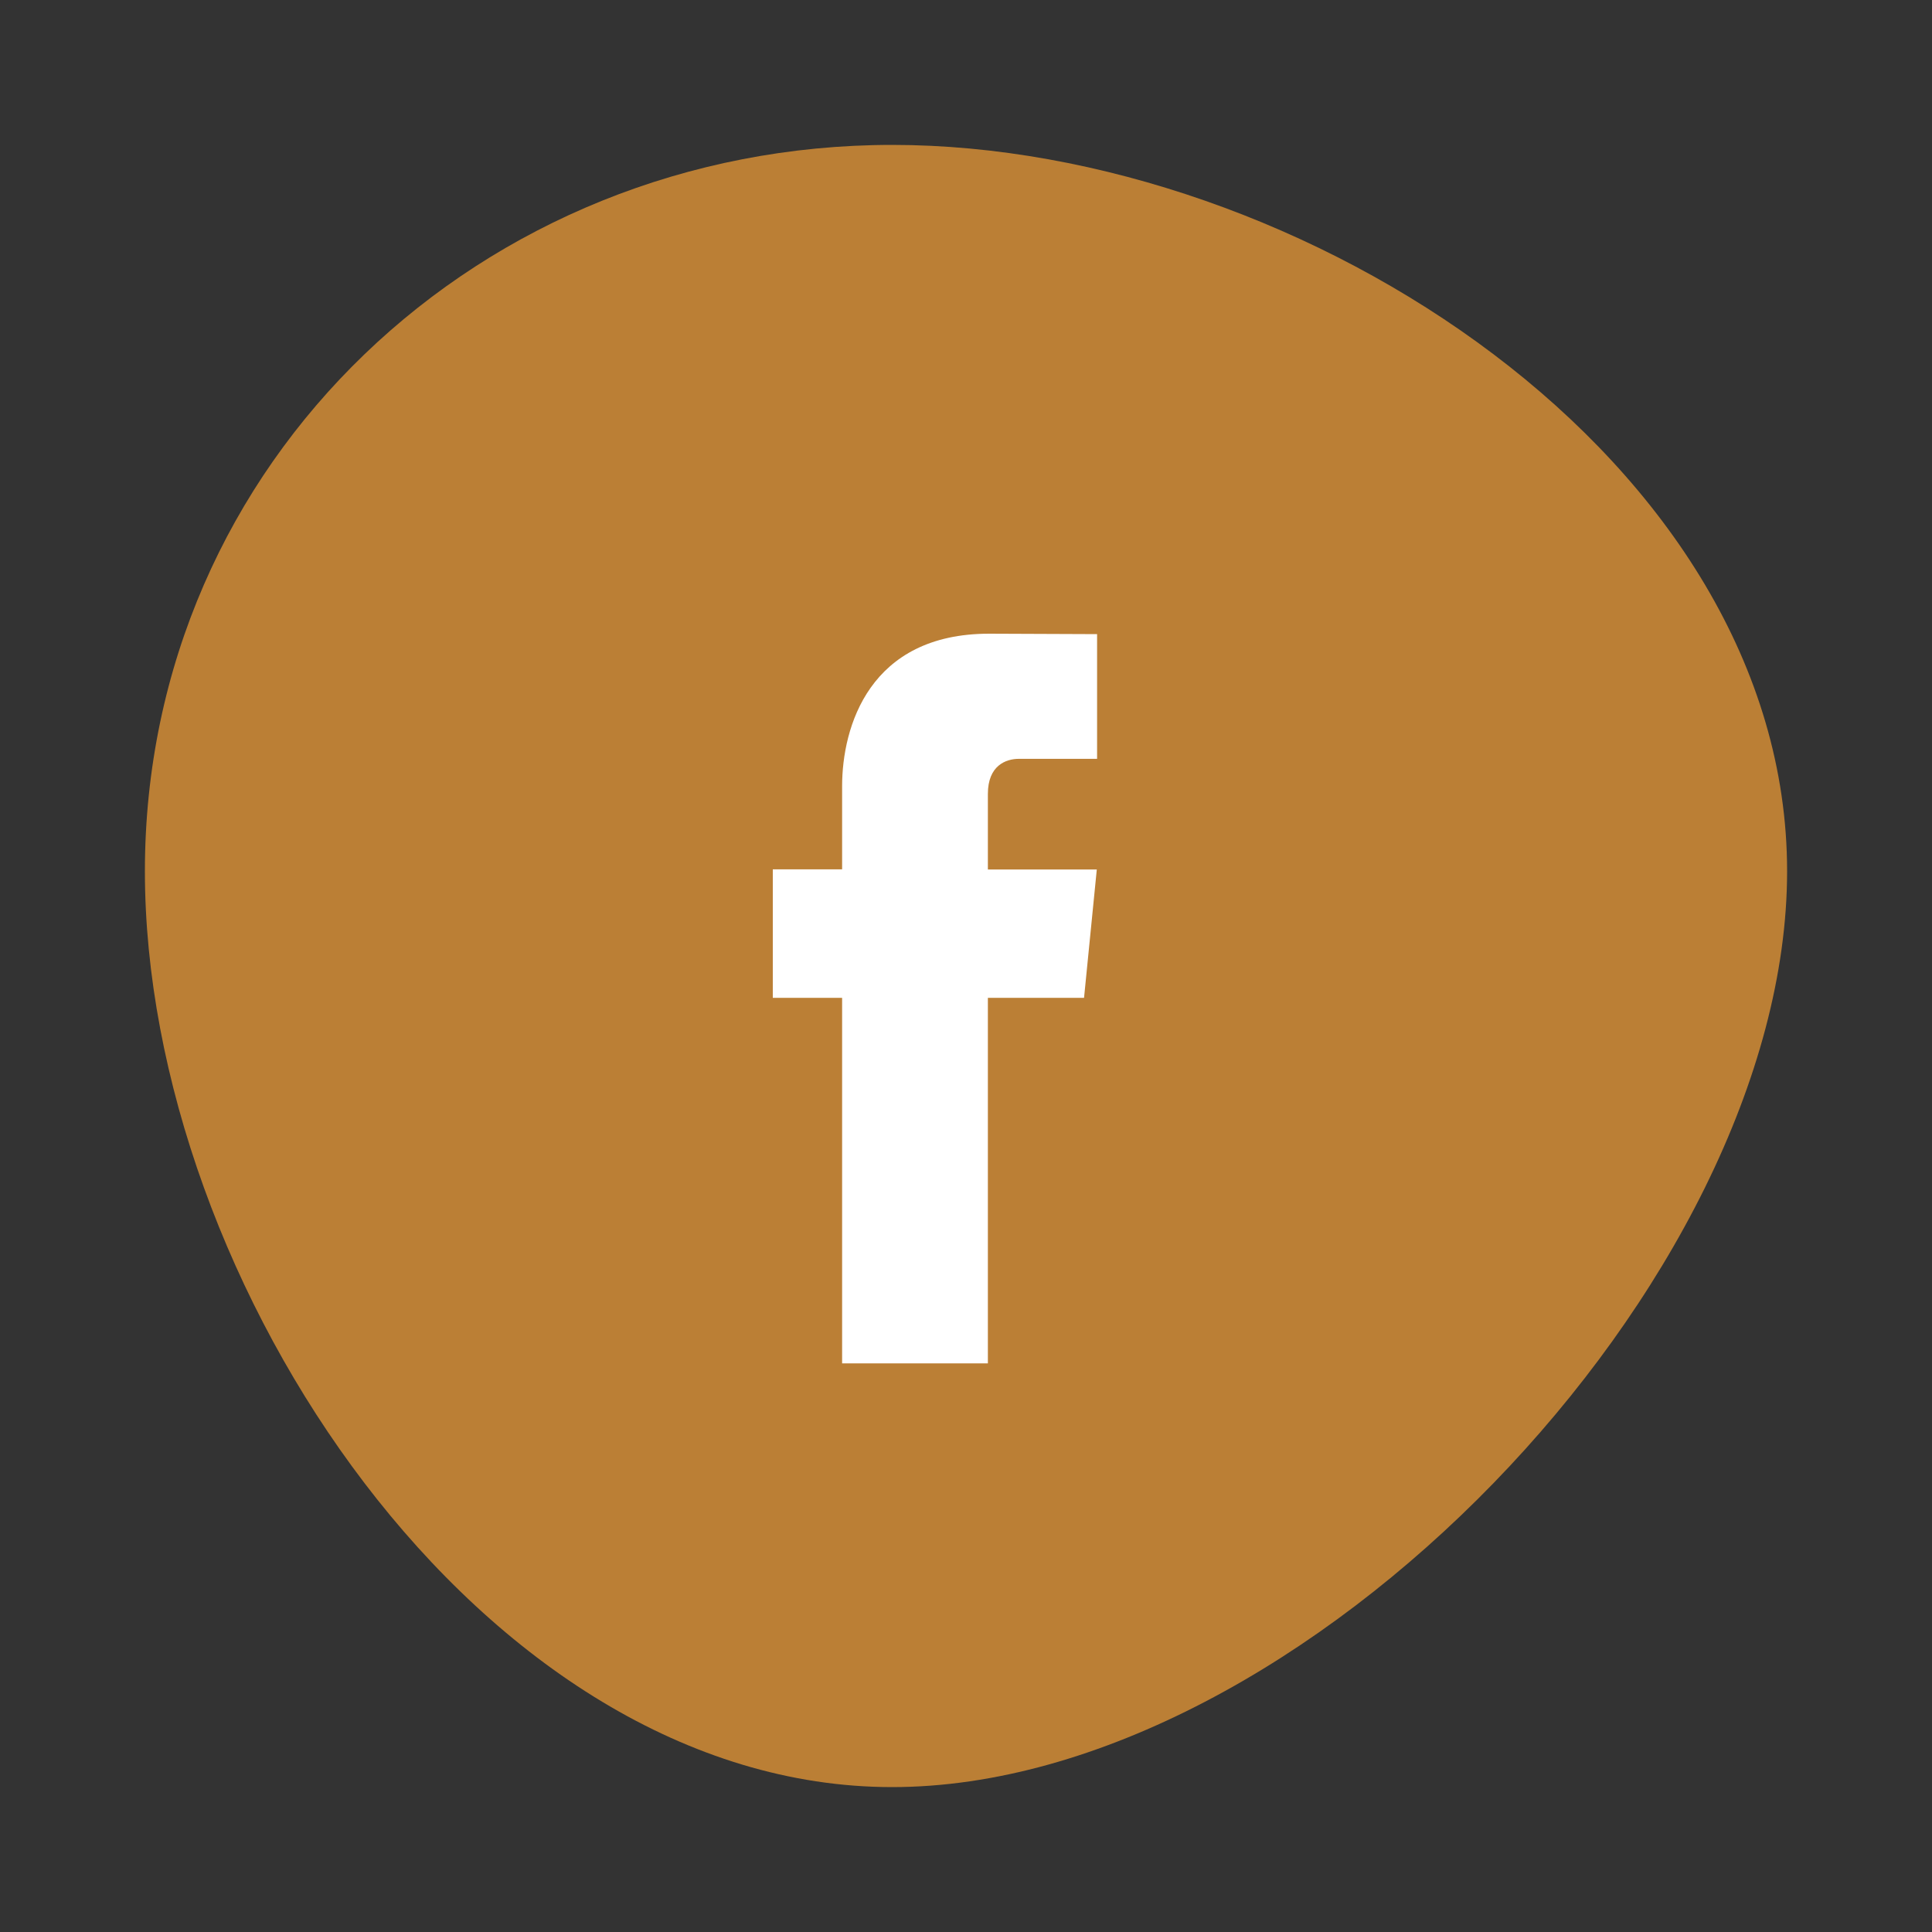
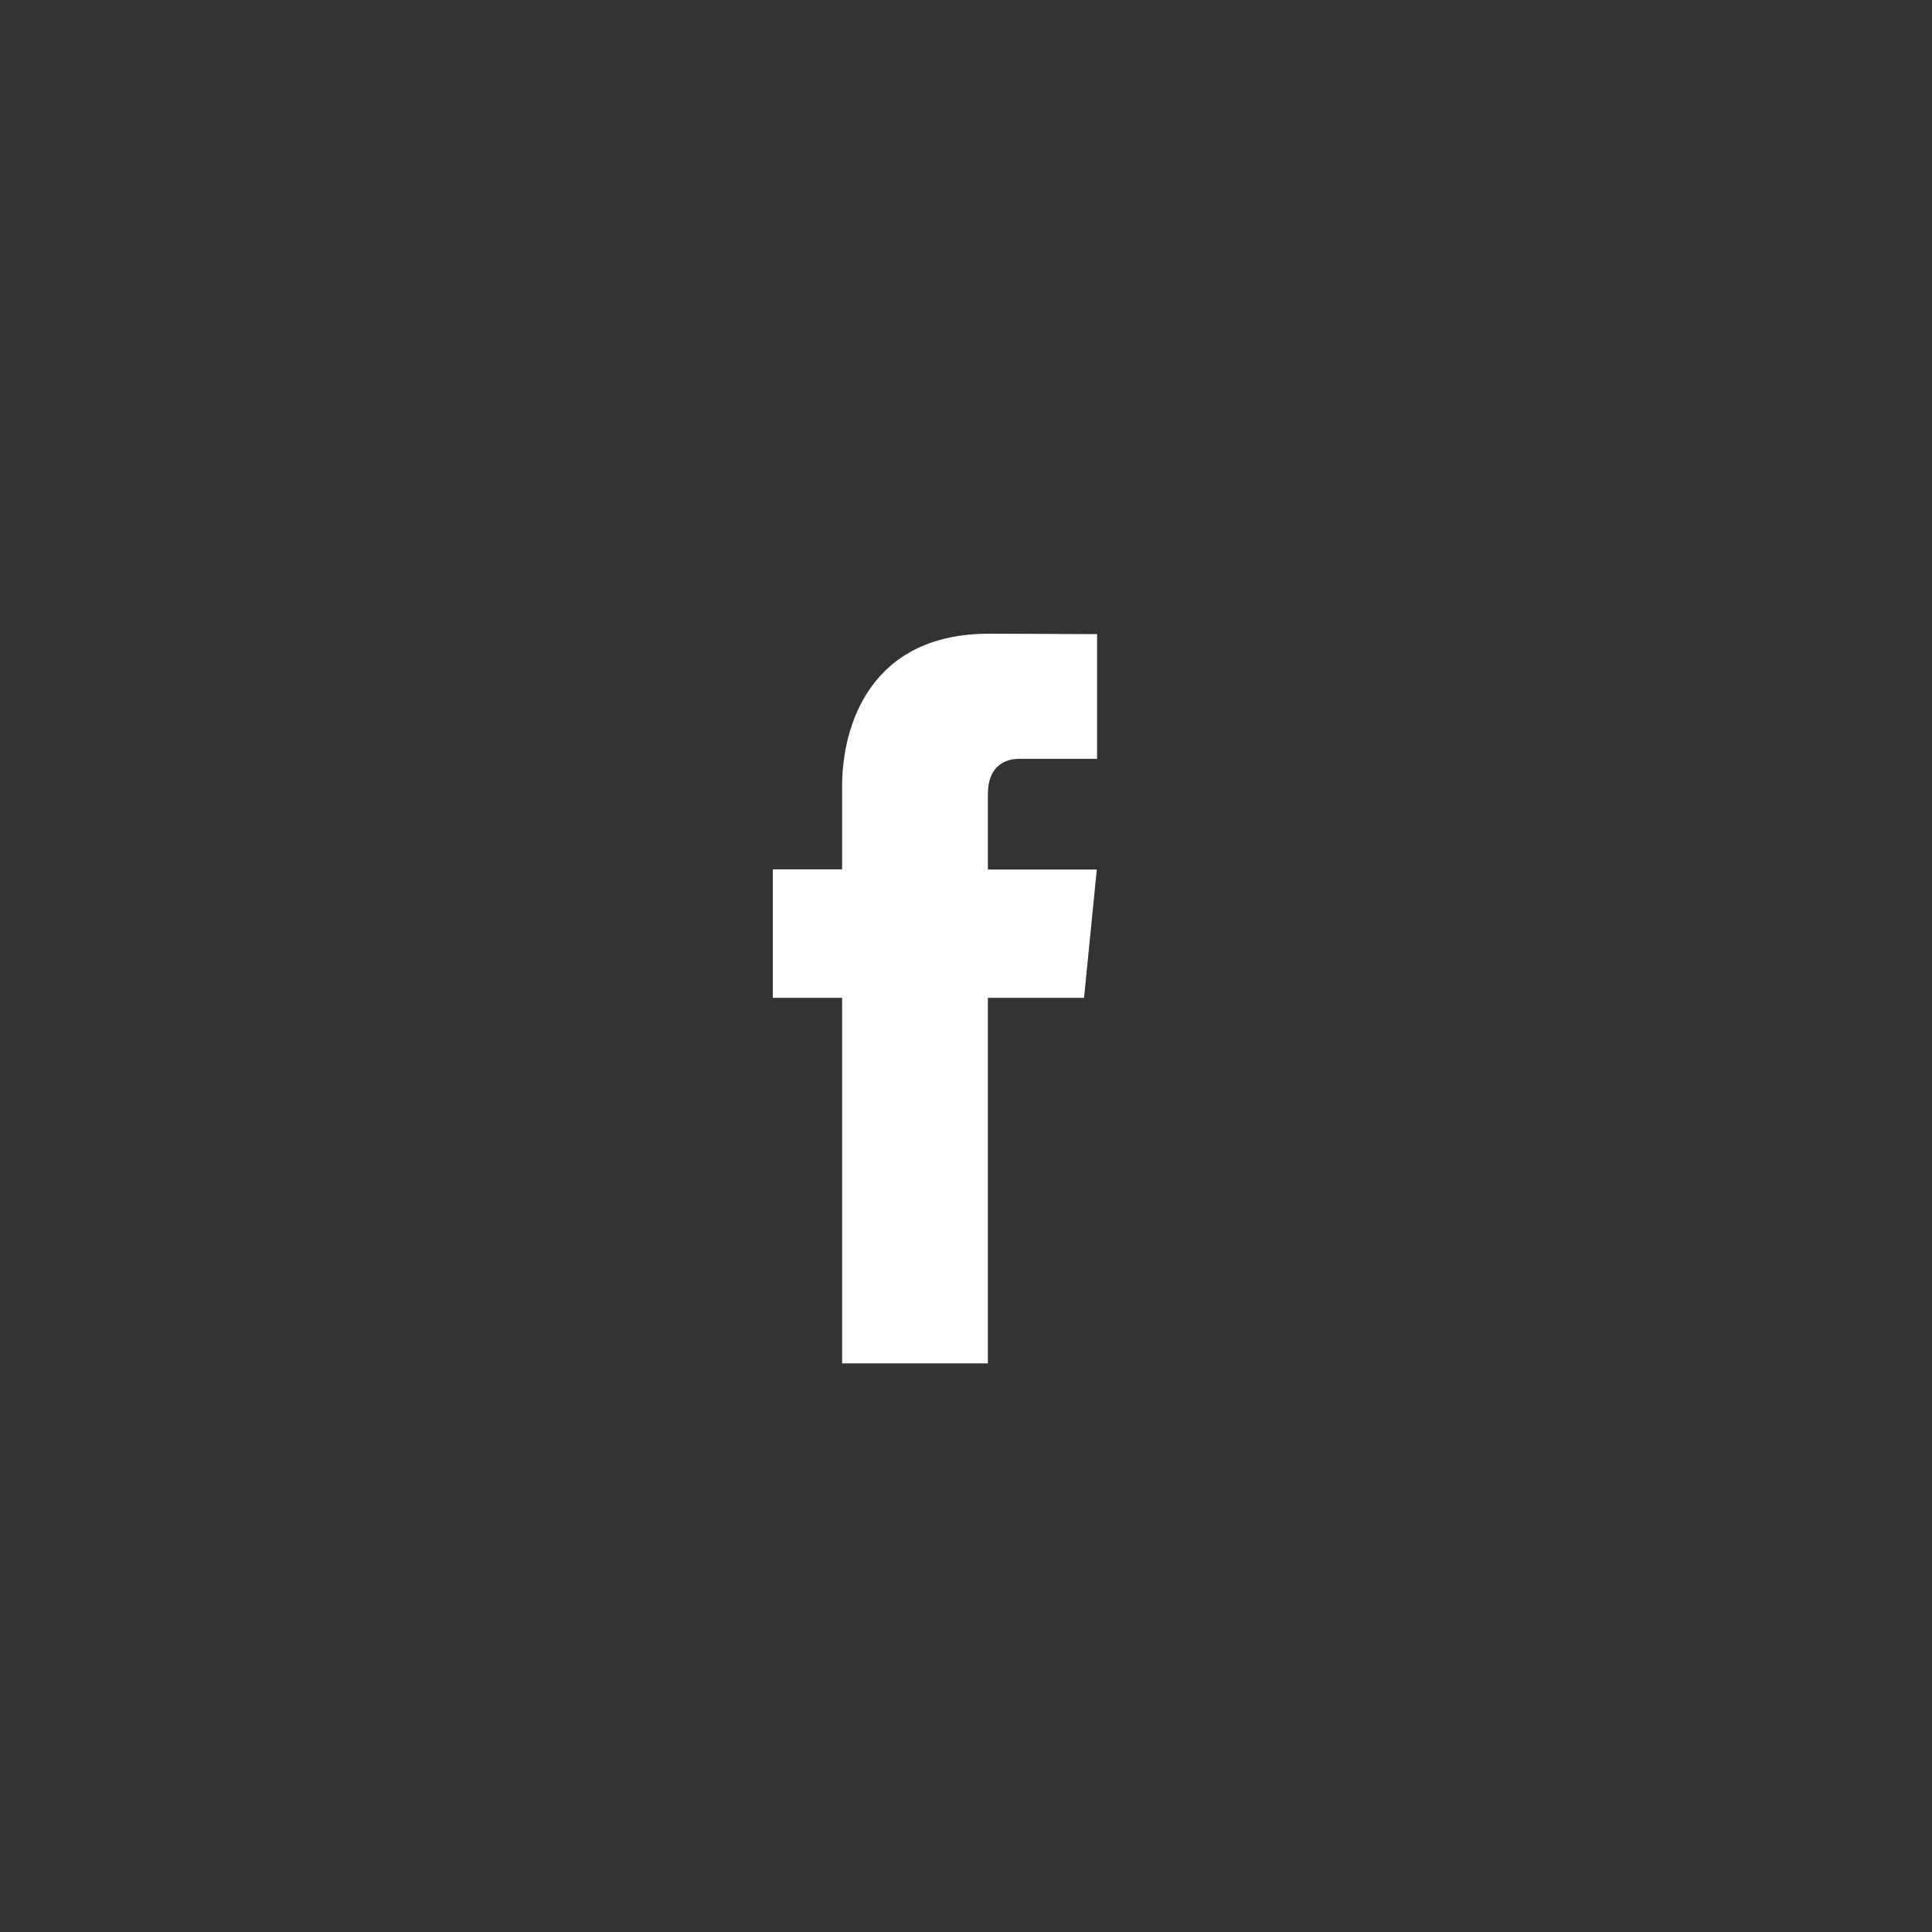
<svg xmlns="http://www.w3.org/2000/svg" width="40" height="40" viewBox="0 0 40 40" fill="none">
  <rect x="0" y="0" width="40" height="40" fill="#333333" stroke="none" />
-   <path d="M37 18.038C37 26.54 26.965 37 18.471 37C9.969 37 3 26.54 3 18.038C3 9.544 9.969 3 18.471 3C26.965 3 37 9.544 37 18.038Z" fill="#BB7F35" />
  <path d="M22.444 20.659H20.453V28.227H17.435V20.659H16V17.999H17.435V16.278C17.435 15.047 17.999 13.12 20.479 13.12L22.714 13.129V15.711H21.093C20.827 15.711 20.453 15.849 20.453 16.436V18.002H22.708L22.444 20.659Z" fill="white" />
</svg>